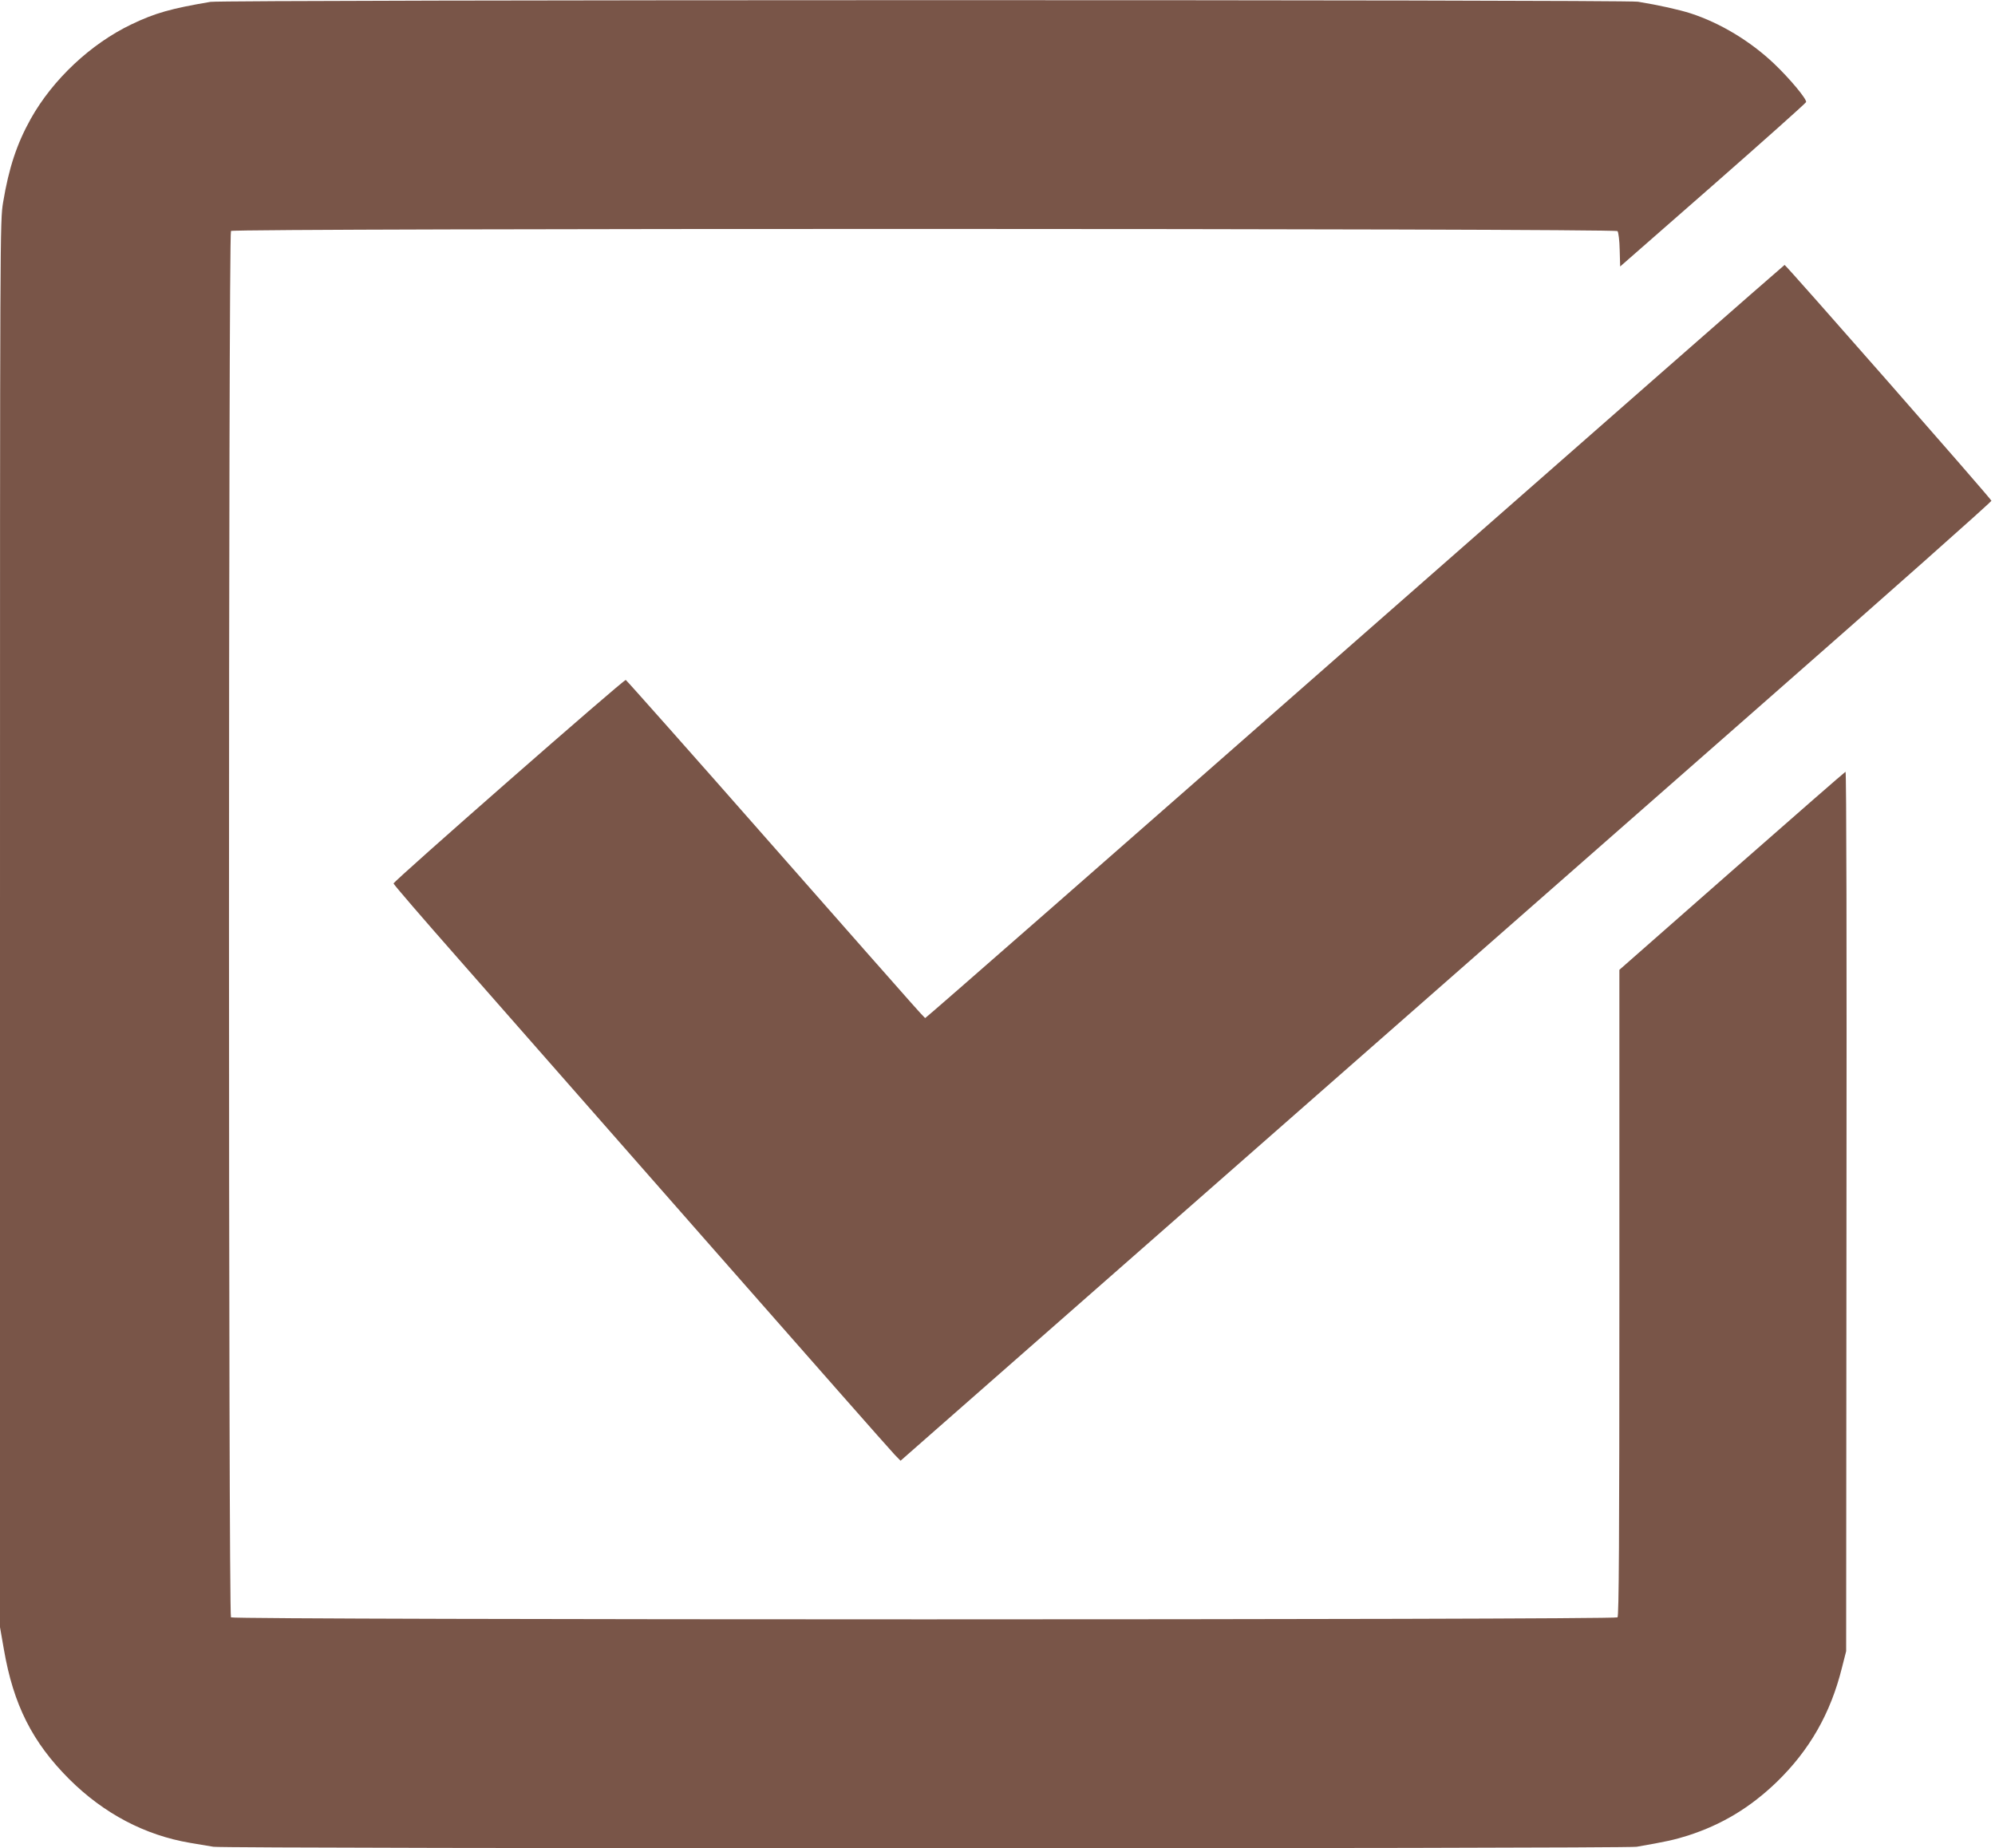
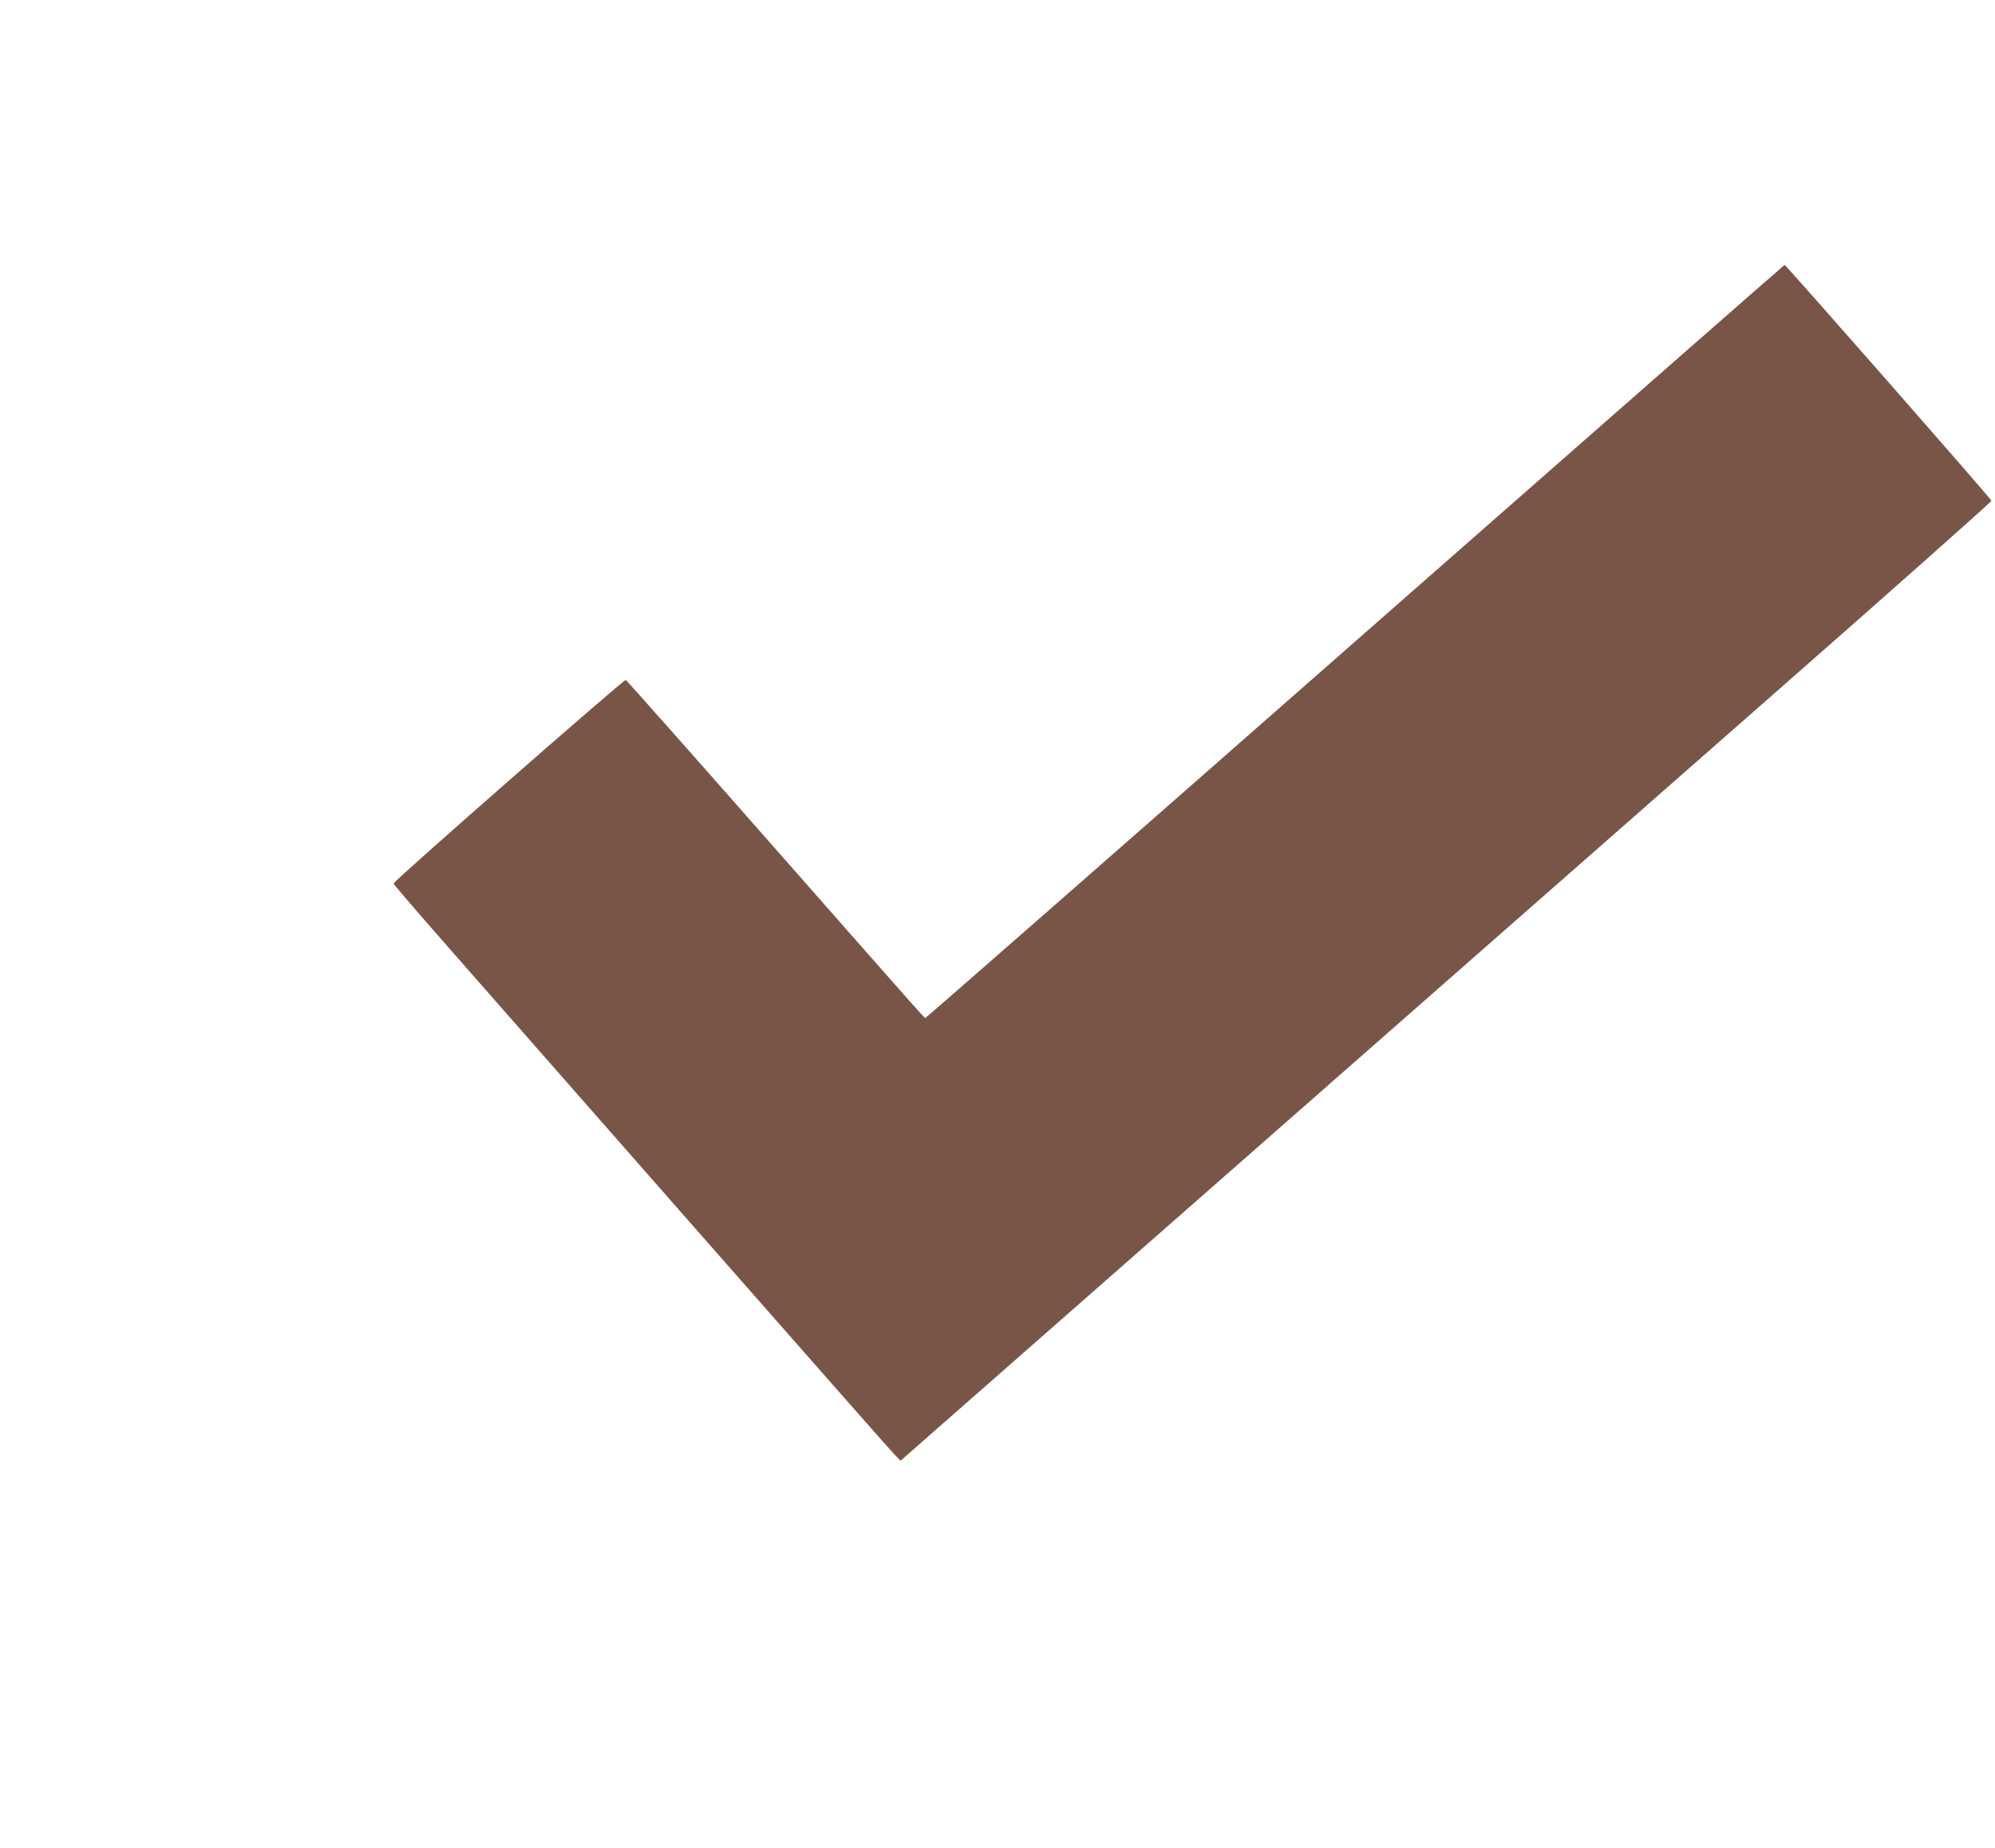
<svg xmlns="http://www.w3.org/2000/svg" version="1.0" width="1280pt" height="1186pt" viewBox="0 0 1280 1186" preserveAspectRatio="xMidYMid meet">
  <g transform="translate(0,1186) scale(0.1,-0.1)" fill="#795548" stroke="none">
-     <path d="M1350 11848 c-254 -43 -356 -72 -506 -144 -260 -124 -505 -353 -647 -607 -89 -160 -140 -313 -177 -535 -20 -123 -20 -138 -20 -4633 l0 -4510 25 -143 c61 -354 182 -595 419 -832 222 -221 486 -360 776 -409 52 -9 119 -20 149 -25 74 -13 9058 -13 9132 0 185 32 244 45 329 72 217 70 399 179 570 344 210 204 345 439 418 733 l27 106 2 2823 c2 1649 0 2822 -6 2820 -4 -1 -333 -288 -730 -637 l-721 -634 0 -2071 c0 -1598 -3 -2075 -12 -2084 -17 -17 -8879 -17 -8896 0 -17 17 -17 8879 0 8896 18 18 8881 17 8896 -1 6 -7 13 -61 14 -120 l3 -107 595 521 c327 287 596 527 598 534 5 19 -105 151 -206 247 -152 144 -344 260 -534 322 -75 24 -204 53 -339 75 -85 14 -9076 13 -9159 -1z" />
    <path d="M8696 7745 c-1511 -1328 -2752 -2415 -2757 -2415 -11 0 84 -107 -989 1112 -509 579 -930 1053 -935 1055 -13 4 -1490 -1291 -1490 -1306 0 -6 187 -223 416 -483 228 -260 943 -1074 1588 -1808 645 -734 1190 -1353 1211 -1374 l38 -39 239 210 c720 633 4003 3516 5281 4638 815 715 1480 1305 1479 1312 -2 13 -1318 1513 -1327 1513 -3 0 -1242 -1087 -2754 -2415z" />
  </g>
</svg>